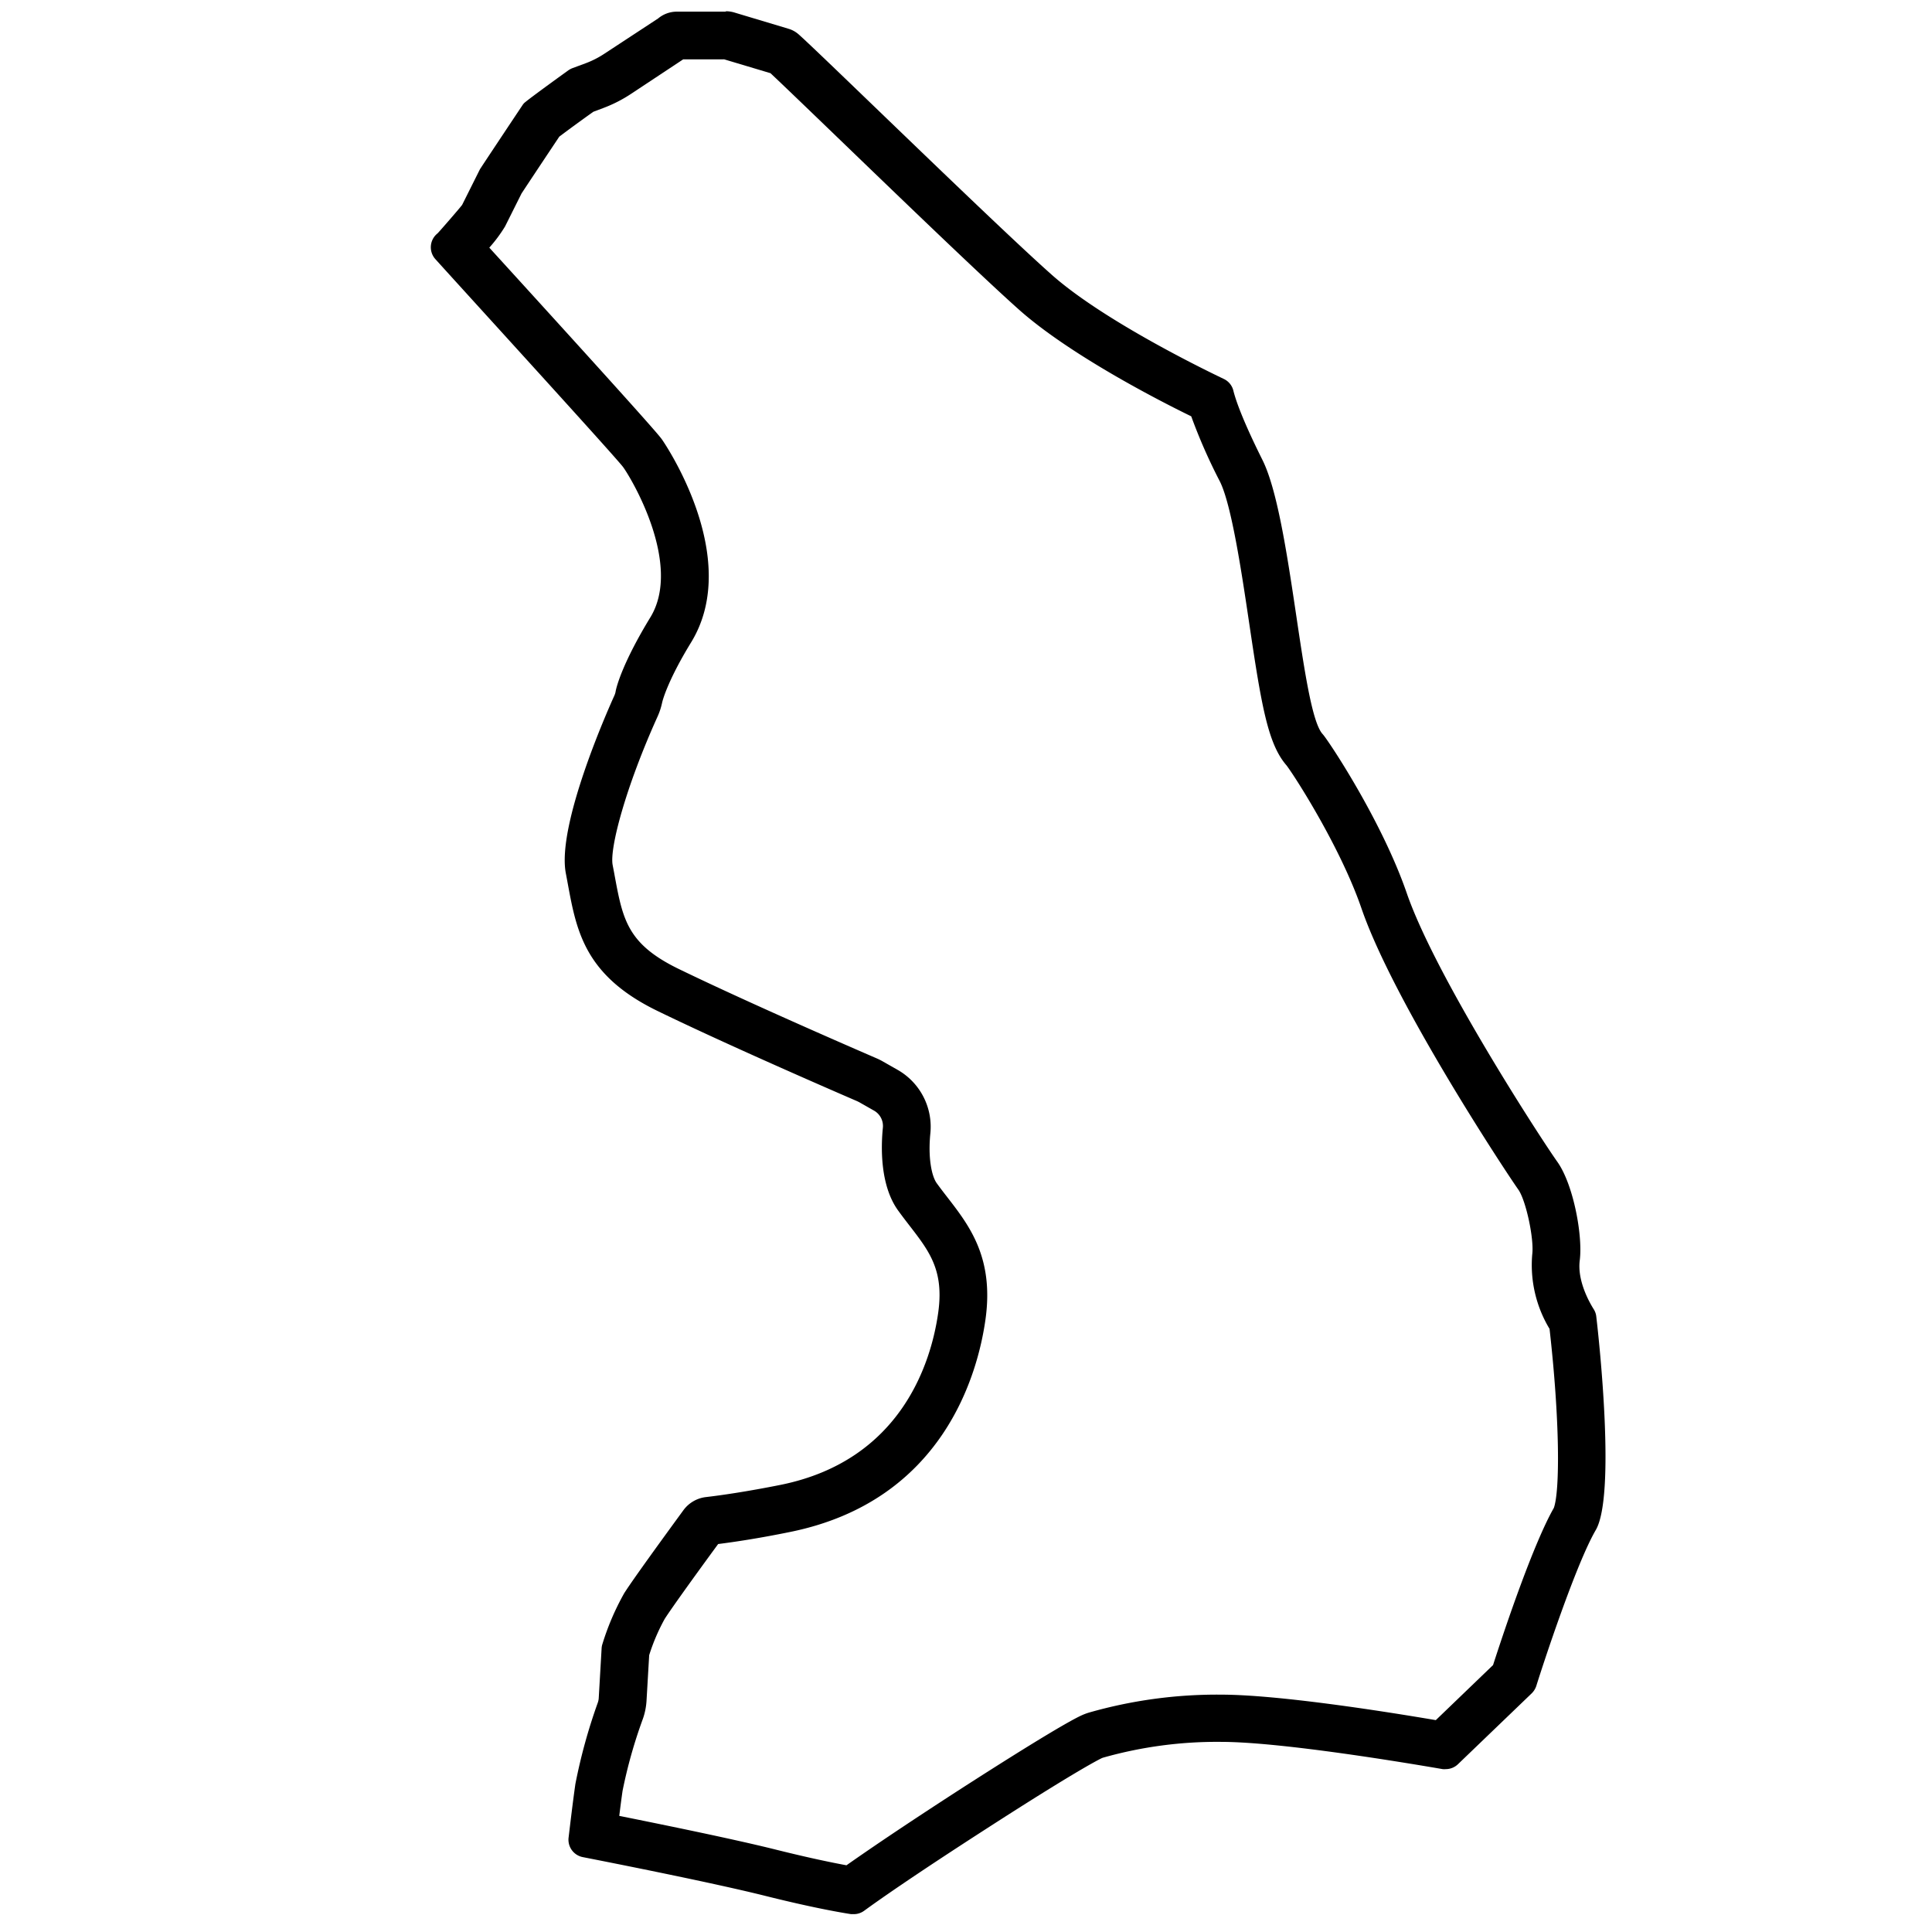
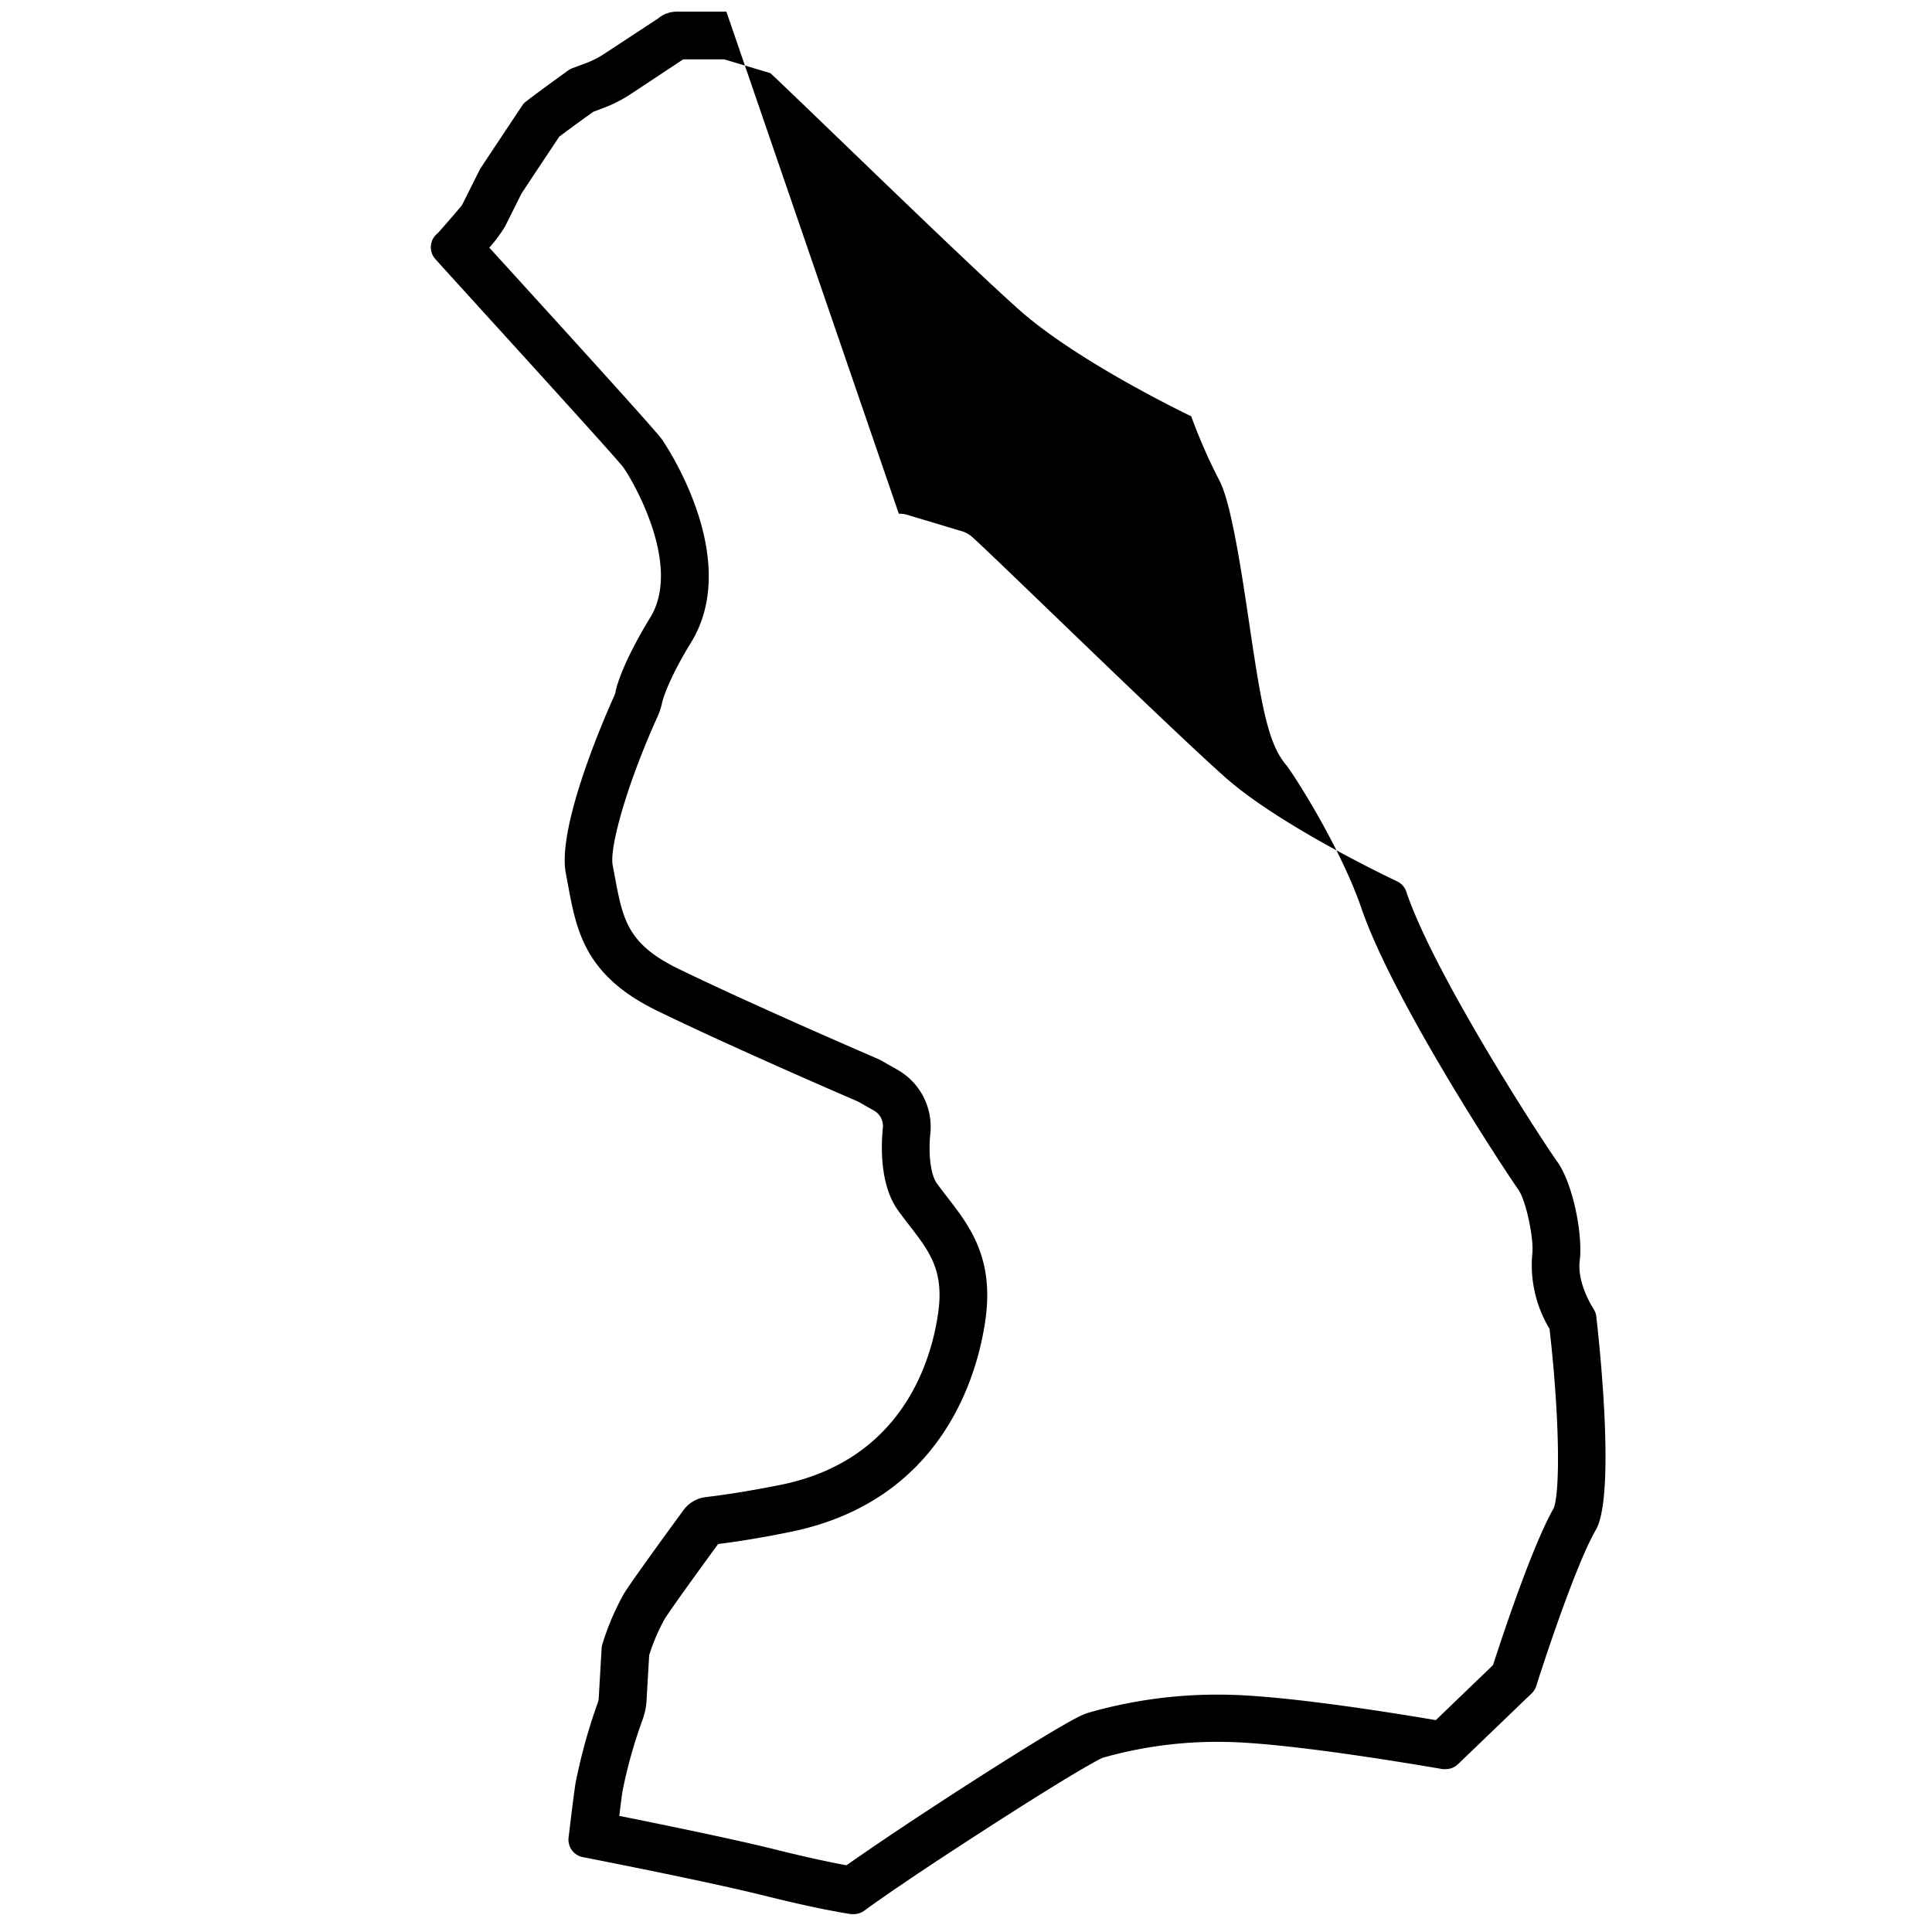
<svg xmlns="http://www.w3.org/2000/svg" id="Ebene_1" data-name="Ebene 1" viewBox="0 0 283.5 283.5">
  <g id="Abune_Ginde_Beret" data-name="Abune Ginde Beret">
-     <path d="M106.14,8.67l6.92,2.07c1.56,1.46,5.47,5.22,9.91,9.5,8.92,8.6,21.14,20.38,26.58,25.22C156.46,51.6,168.46,58,174.8,61.09A80.71,80.71,0,0,0,179,70.64c1.72,3.43,3.21,13.45,4.3,20.77,1.8,12.11,2.74,17.76,5.49,20.91,1.36,1.81,7.95,12.12,11,21,4.71,13.68,21,38.39,23,41.23,1.12,1.56,2.34,7.25,2.05,9.51A18.14,18.14,0,0,0,227.38,195c1.52,13.41,1.53,23.77.63,26.27-2.94,5.15-7,17.11-8.92,23.06l-8.4,8.08c-8-1.36-23.26-3.74-31.56-3.74a68.38,68.38,0,0,0-19.33,2.63,8.83,8.83,0,0,0-1.32.52c-1.41.68-5.56,3-17.48,10.67-8.9,5.75-14,9.26-16.79,11.22-2.1-.39-5.43-1.07-10.17-2.25-6.13-1.54-16.47-3.65-23.17-5,.15-1.21.31-2.47.48-3.65a71.62,71.62,0,0,1,3-10.63,9.68,9.68,0,0,0,.52-2.61l.39-6.69a28.82,28.82,0,0,1,2.27-5.31c.85-1.34,3.77-5.43,7.85-11,2.45-.31,6.06-.85,10.6-1.78,22.49-4.58,27.51-23.29,28.62-31.12,1.29-9.08-2.34-13.79-5.55-17.94-.52-.67-1.06-1.37-1.59-2.1-.73-1-1.31-3.67-.94-7.33a9.61,9.61,0,0,0-4.82-9.32l-2.18-1.24a8.91,8.91,0,0,0-.93-.46c-1.84-.8-18.28-7.9-29-13.1-7.53-3.66-8.2-7.23-9.4-13.71-.09-.51-.19-1-.29-1.54-.47-2.45,1.93-11.5,6.63-21.87a10.16,10.16,0,0,0,.64-2s.63-2.9,4.25-8.81c7.66-12.53-4.14-29.56-4.26-29.73-.36-.51-1.19-1.66-25.36-28.18a21.13,21.13,0,0,0,2.31-3.11l2.42-4.84c.69-1.05,3.11-4.7,5.54-8.34,1.15-.87,3.36-2.49,5-3.65l1.46-.55a20.22,20.22,0,0,0,4.09-2.09l7.63-5.05h6m.34-7H99.33a4.28,4.28,0,0,0-2.76,1L88.69,7.88A13.67,13.67,0,0,1,86,9.26L84,10a2.89,2.89,0,0,0-.6.32S78.28,14,77.06,15a1.69,1.69,0,0,0-.38.42c-.92,1.37-6.22,9.34-6.26,9.43l-2.6,5.2c-.1.2-3.5,4.11-3.62,4.2a2.6,2.6,0,0,0-.3,3.79c6.33,7,26.6,29.2,27.55,30.52,1.32,1.83,8.67,14.3,4,22-4,6.55-5,10.14-5.13,11a2.78,2.78,0,0,1-.17.51c-1.06,2.34-8.47,19.06-7.12,26.08,1.45,7.55,2,14.65,13.5,20.22,10.91,5.3,27.66,12.53,29.28,13.23l.26.13,2.18,1.24a2.59,2.59,0,0,1,1.3,2.53c-.28,2.78-.43,8.44,2.24,12.13,3.66,5.06,6.92,7.62,5.88,15s-5.48,21.67-23.09,25.25c-5,1-8.82,1.55-11,1.8a4.8,4.8,0,0,0-3.3,1.93c-2.35,3.22-7.3,10-8.68,12.17a37.61,37.61,0,0,0-3.2,7.46,2.34,2.34,0,0,0-.12.64l-.42,7.26a2.49,2.49,0,0,1-.14.71,81.35,81.35,0,0,0-3.29,11.94c-.39,2.73-.75,5.82-1,7.89a2.6,2.6,0,0,0,2.08,2.83c5.51,1.08,19.4,3.84,26.83,5.7,6.68,1.67,10.75,2.39,12.55,2.67l.39,0a2.57,2.57,0,0,0,1.53-.5c1.82-1.33,6.93-4.95,18-12.08,12.41-8,16-9.88,16.74-10.25a2,2,0,0,1,.34-.14,61.34,61.34,0,0,1,17.25-2.31c8.89,0,27.5,3.13,32.56,4a2.28,2.28,0,0,0,.45,0,2.58,2.58,0,0,0,1.8-.73l10.8-10.38a2.72,2.72,0,0,0,.68-1.08c1-3.21,5.81-17.88,8.73-22.89s.54-27.44.07-31.39a2.48,2.48,0,0,0-.36-1c-.72-1.14-2.43-4.25-2.06-7.17.47-3.66-.94-11.18-3.29-14.48s-17.87-27.16-22.1-39.44c-3.68-10.67-11.55-22.47-12.32-23.3-3.17-3.36-4.55-31.65-8.85-40.25-2.92-5.85-3.93-8.79-4.27-10.18a2.58,2.58,0,0,0-1.37-1.69c-4.2-2-18.25-9-25.4-15.41-8.46-7.52-33.83-32.35-37-35.15a3.89,3.89,0,0,0-1.51-.84l-7.89-2.37a4.48,4.48,0,0,0-1.36-.2Z" />
+     <path d="M106.14,8.67l6.92,2.07c1.56,1.46,5.47,5.22,9.91,9.5,8.92,8.6,21.14,20.38,26.58,25.22C156.46,51.6,168.46,58,174.8,61.09A80.71,80.71,0,0,0,179,70.64c1.72,3.43,3.21,13.45,4.3,20.77,1.8,12.11,2.74,17.76,5.49,20.91,1.36,1.81,7.95,12.12,11,21,4.71,13.68,21,38.39,23,41.23,1.12,1.56,2.34,7.25,2.05,9.51A18.14,18.14,0,0,0,227.38,195c1.52,13.41,1.53,23.77.63,26.27-2.94,5.15-7,17.11-8.92,23.06l-8.4,8.08c-8-1.36-23.26-3.74-31.56-3.74a68.38,68.38,0,0,0-19.33,2.63,8.83,8.83,0,0,0-1.32.52c-1.41.68-5.56,3-17.48,10.67-8.9,5.75-14,9.26-16.79,11.22-2.1-.39-5.43-1.07-10.17-2.25-6.13-1.54-16.47-3.65-23.17-5,.15-1.21.31-2.47.48-3.65a71.62,71.62,0,0,1,3-10.63,9.68,9.68,0,0,0,.52-2.61l.39-6.69a28.82,28.82,0,0,1,2.27-5.31c.85-1.34,3.77-5.43,7.85-11,2.45-.31,6.06-.85,10.6-1.78,22.49-4.58,27.51-23.29,28.62-31.12,1.29-9.08-2.34-13.79-5.55-17.94-.52-.67-1.06-1.37-1.59-2.1-.73-1-1.31-3.67-.94-7.33a9.61,9.61,0,0,0-4.82-9.32l-2.18-1.24a8.91,8.91,0,0,0-.93-.46c-1.84-.8-18.28-7.9-29-13.1-7.53-3.66-8.2-7.23-9.4-13.71-.09-.51-.19-1-.29-1.54-.47-2.45,1.93-11.5,6.63-21.87a10.16,10.16,0,0,0,.64-2s.63-2.9,4.25-8.81c7.66-12.53-4.14-29.56-4.26-29.73-.36-.51-1.19-1.66-25.36-28.18a21.13,21.13,0,0,0,2.31-3.11l2.42-4.84c.69-1.05,3.11-4.7,5.54-8.34,1.15-.87,3.36-2.49,5-3.65l1.46-.55a20.22,20.22,0,0,0,4.09-2.09l7.63-5.05h6m.34-7H99.33a4.28,4.28,0,0,0-2.76,1L88.69,7.88A13.67,13.67,0,0,1,86,9.26L84,10a2.89,2.89,0,0,0-.6.32S78.28,14,77.06,15a1.69,1.69,0,0,0-.38.42c-.92,1.37-6.22,9.34-6.26,9.43l-2.6,5.2c-.1.2-3.5,4.11-3.62,4.2a2.6,2.6,0,0,0-.3,3.79c6.33,7,26.6,29.2,27.55,30.52,1.32,1.83,8.67,14.3,4,22-4,6.55-5,10.14-5.13,11a2.78,2.78,0,0,1-.17.51c-1.06,2.34-8.47,19.06-7.12,26.08,1.45,7.55,2,14.65,13.5,20.22,10.91,5.3,27.66,12.53,29.28,13.23l.26.13,2.18,1.24a2.59,2.59,0,0,1,1.3,2.53c-.28,2.78-.43,8.44,2.24,12.13,3.66,5.06,6.92,7.62,5.88,15s-5.48,21.67-23.09,25.25c-5,1-8.82,1.55-11,1.8a4.8,4.8,0,0,0-3.3,1.93c-2.35,3.22-7.3,10-8.68,12.17a37.61,37.61,0,0,0-3.2,7.46,2.34,2.34,0,0,0-.12.64l-.42,7.26a2.49,2.49,0,0,1-.14.71,81.35,81.35,0,0,0-3.29,11.94c-.39,2.73-.75,5.82-1,7.89a2.6,2.6,0,0,0,2.08,2.83c5.51,1.08,19.4,3.84,26.83,5.7,6.68,1.67,10.75,2.39,12.55,2.67l.39,0a2.57,2.57,0,0,0,1.53-.5c1.82-1.33,6.93-4.95,18-12.08,12.41-8,16-9.88,16.74-10.25a2,2,0,0,1,.34-.14,61.34,61.34,0,0,1,17.25-2.31c8.89,0,27.5,3.13,32.56,4a2.28,2.28,0,0,0,.45,0,2.58,2.58,0,0,0,1.8-.73l10.8-10.38a2.72,2.72,0,0,0,.68-1.08c1-3.21,5.81-17.88,8.73-22.89s.54-27.44.07-31.39a2.48,2.48,0,0,0-.36-1c-.72-1.14-2.43-4.25-2.06-7.17.47-3.66-.94-11.18-3.29-14.48s-17.87-27.16-22.1-39.44a2.58,2.58,0,0,0-1.37-1.69c-4.2-2-18.25-9-25.4-15.41-8.46-7.52-33.83-32.35-37-35.15a3.89,3.89,0,0,0-1.51-.84l-7.89-2.37a4.48,4.48,0,0,0-1.36-.2Z" />
  </g>
</svg>